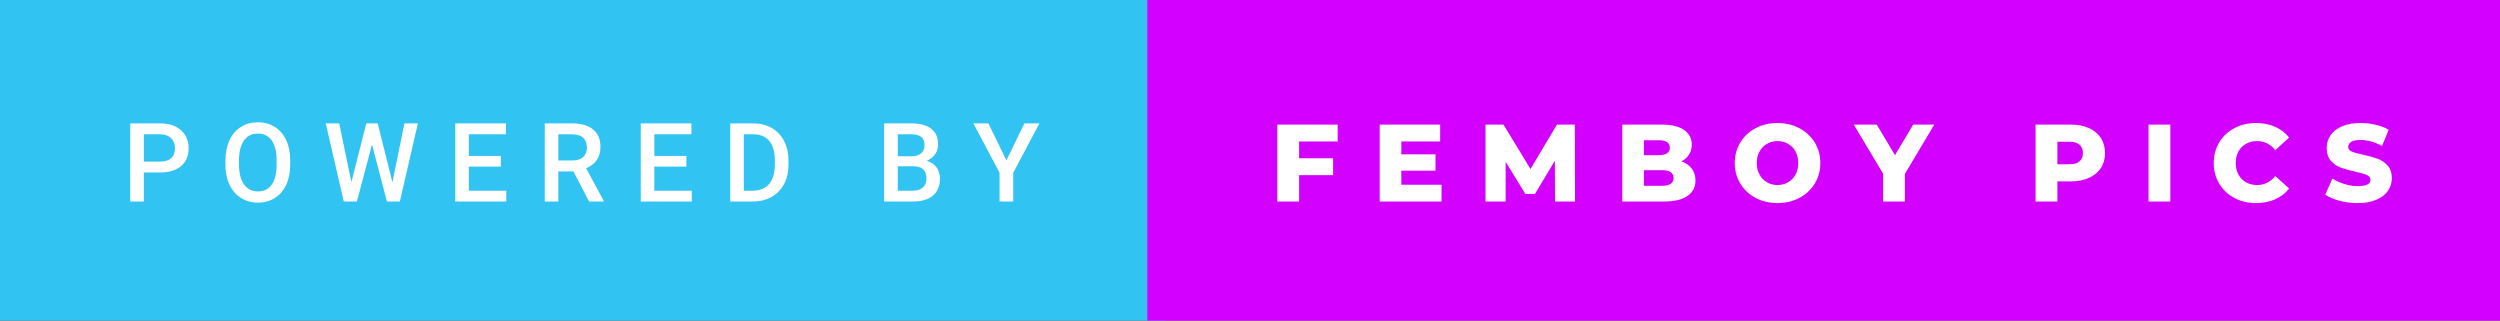
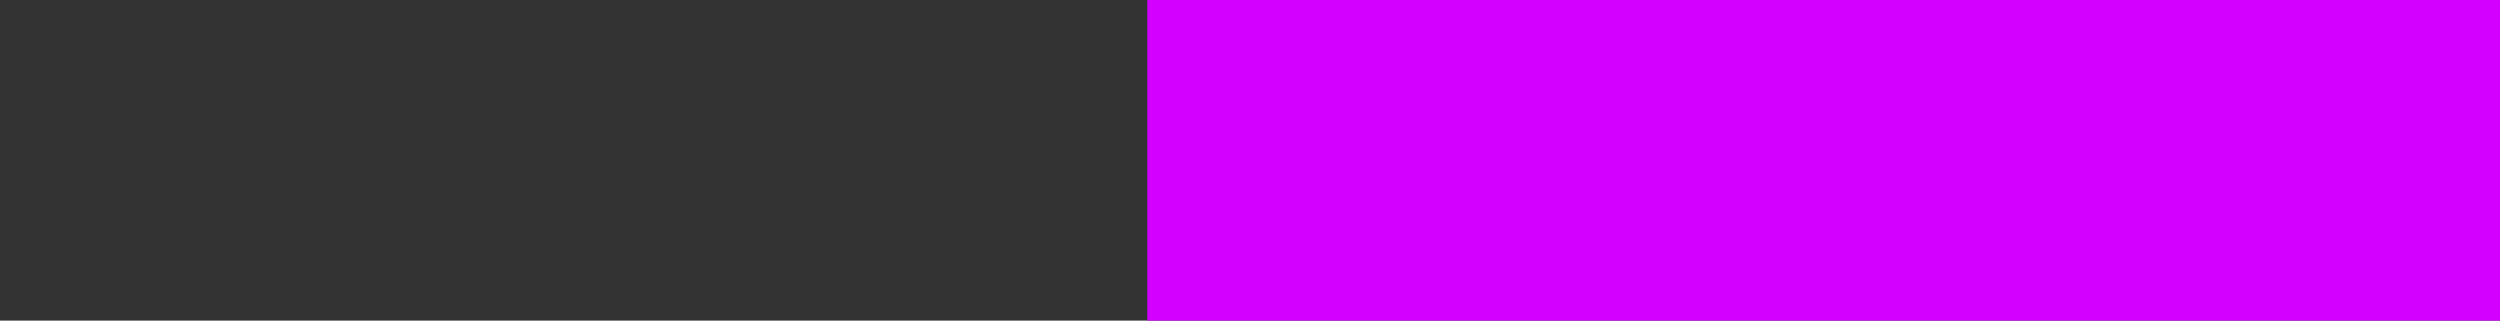
<svg xmlns="http://www.w3.org/2000/svg" width="272.92" height="35" viewBox="0 0 272.92 35">
  <rect x="0" y="0" width="272.92" height="35" fill="#333333" stroke="none" />
-   <rect class="svg__rect" x="0" y="0" width="127.25" height="35" fill="#31C4F3" />
  <rect class="svg__rect" x="125.25" y="0" width="147.67" height="35" fill="#D300FF" />
-   <path class="svg__text" d="M15.70 22L14.22 22L14.22 13.47L17.48 13.47Q18.91 13.47 19.75 14.21Q20.59 14.96 20.59 16.18L20.59 16.18Q20.59 17.44 19.77 18.13Q18.95 18.83 17.46 18.83L17.46 18.83L15.70 18.83L15.70 22ZM15.70 14.66L15.70 17.64L17.48 17.64Q18.27 17.64 18.69 17.27Q19.10 16.90 19.10 16.19L19.10 16.19Q19.10 15.50 18.68 15.09Q18.26 14.68 17.52 14.66L17.52 14.66L15.70 14.66ZM24.61 18.00L24.61 18.00L24.61 17.52Q24.61 16.28 25.05 15.32Q25.49 14.37 26.30 13.86Q27.10 13.35 28.14 13.35Q29.19 13.35 29.99 13.85Q30.80 14.35 31.24 15.29Q31.68 16.23 31.68 17.48L31.68 17.48L31.68 17.96Q31.68 19.21 31.25 20.16Q30.82 21.10 30.01 21.61Q29.21 22.12 28.16 22.12L28.16 22.12Q27.12 22.12 26.31 21.61Q25.50 21.10 25.05 20.17Q24.61 19.23 24.61 18.00ZM26.09 17.46L26.09 17.96Q26.09 19.36 26.64 20.13Q27.18 20.90 28.16 20.90L28.16 20.90Q29.14 20.90 29.67 20.15Q30.20 19.40 30.20 17.96L30.20 17.96L30.20 17.51Q30.20 16.09 29.67 15.34Q29.13 14.58 28.14 14.58L28.14 14.58Q27.18 14.58 26.64 15.33Q26.10 16.09 26.09 17.46L26.09 17.46ZM37.53 22L35.56 13.47L37.03 13.47L38.36 19.88L39.99 13.47L41.23 13.47L42.84 19.89L44.15 13.47L45.62 13.47L43.65 22L42.24 22L40.61 15.77L38.96 22L37.53 22ZM55.27 22L49.70 22L49.70 13.47L55.23 13.47L55.23 14.66L51.18 14.66L51.18 17.02L54.68 17.02L54.68 18.19L51.18 18.19L51.18 20.82L55.27 20.82L55.27 22ZM60.95 22L59.47 22L59.47 13.47L62.47 13.47Q63.95 13.47 64.75 14.13Q65.55 14.79 65.55 16.05L65.55 16.05Q65.55 16.90 65.14 17.48Q64.72 18.06 63.99 18.37L63.99 18.37L65.90 21.92L65.90 22L64.31 22L62.60 18.71L60.95 18.71L60.95 22ZM60.95 14.66L60.95 17.52L62.48 17.52Q63.23 17.52 63.65 17.15Q64.07 16.77 64.07 16.11L64.07 16.11Q64.07 15.43 63.68 15.05Q63.29 14.68 62.52 14.66L62.52 14.66L60.95 14.66ZM75.52 22L69.95 22L69.95 13.47L75.48 13.47L75.48 14.66L71.43 14.66L71.43 17.02L74.93 17.02L74.93 18.19L71.43 18.19L71.43 20.82L75.52 20.82L75.52 22ZM82.17 22L79.72 22L79.72 13.47L82.24 13.47Q83.37 13.47 84.25 13.97Q85.12 14.48 85.60 15.40Q86.08 16.33 86.08 17.52L86.08 17.52L86.08 17.95Q86.08 19.16 85.60 20.08Q85.12 21.00 84.22 21.50Q83.33 22 82.17 22L82.17 22ZM81.20 14.66L81.20 20.82L82.17 20.82Q83.33 20.82 83.96 20.09Q84.58 19.36 84.59 17.99L84.59 17.99L84.59 17.52Q84.59 16.13 83.99 15.40Q83.39 14.66 82.24 14.66L82.24 14.66L81.20 14.66ZM99.64 22L96.52 22L96.52 13.47L99.45 13.47Q100.89 13.47 101.65 14.05Q102.41 14.63 102.41 15.78L102.41 15.78Q102.41 16.36 102.09 16.83Q101.77 17.30 101.16 17.56L101.16 17.56Q101.86 17.75 102.23 18.26Q102.61 18.78 102.61 19.51L102.61 19.51Q102.61 20.71 101.84 21.36Q101.07 22 99.64 22L99.64 22ZM98.01 18.15L98.01 20.82L99.65 20.82Q100.35 20.82 100.74 20.47Q101.14 20.13 101.14 19.51L101.14 19.51Q101.14 18.18 99.78 18.15L99.78 18.15L98.01 18.15ZM98.01 14.66L98.01 17.06L99.46 17.06Q100.15 17.06 100.54 16.75Q100.93 16.43 100.93 15.86L100.93 15.86Q100.93 15.23 100.57 14.95Q100.21 14.66 99.45 14.66L99.45 14.66L98.01 14.66ZM109.12 18.86L106.26 13.47L107.90 13.47L109.87 17.51L111.83 13.47L113.47 13.47L110.61 18.86L110.61 22L109.12 22L109.12 18.86Z" fill="#FFFFFF" />
-   <path class="svg__text" d="M141.82 22L139.44 22L139.44 13.60L146.03 13.60L146.03 15.44L141.82 15.44L141.82 17.28L145.53 17.28L145.53 19.12L141.82 19.12L141.82 22ZM157.37 22L150.62 22L150.62 13.60L157.22 13.60L157.22 15.44L152.98 15.44L152.98 16.85L156.71 16.85L156.71 18.63L152.98 18.63L152.98 20.17L157.37 20.17L157.37 22ZM164.37 22L162.17 22L162.17 13.60L164.13 13.60L167.08 18.45L169.97 13.60L171.92 13.60L171.94 22L169.76 22L169.74 17.55L167.57 21.17L166.52 21.17L164.37 17.67L164.37 22ZM181.64 22L177.10 22L177.10 13.60L181.40 13.60Q183.01 13.60 183.85 14.19Q184.69 14.79 184.69 15.79L184.69 15.79Q184.69 16.39 184.39 16.87Q184.10 17.34 183.56 17.62L183.56 17.62Q184.28 17.87 184.69 18.41Q185.09 18.94 185.09 19.70L185.09 19.70Q185.09 20.80 184.21 21.40Q183.32 22 181.64 22L181.64 22ZM179.46 18.58L179.46 20.28L181.45 20.28Q182.70 20.28 182.70 19.43L182.70 19.43Q182.70 18.58 181.45 18.58L181.45 18.58L179.46 18.58ZM179.46 15.31L179.46 16.94L181.09 16.94Q182.29 16.94 182.29 16.12L182.29 16.12Q182.29 15.31 181.09 15.31L181.09 15.31L179.46 15.31ZM189.38 17.80L189.38 17.80Q189.38 16.55 189.99 15.55Q190.59 14.56 191.65 14.00Q192.72 13.43 194.05 13.43L194.05 13.43Q195.38 13.43 196.44 14.00Q197.50 14.56 198.11 15.55Q198.72 16.55 198.72 17.80L198.72 17.80Q198.72 19.05 198.11 20.04Q197.50 21.04 196.44 21.60Q195.38 22.17 194.05 22.17L194.05 22.17Q192.72 22.17 191.65 21.60Q190.59 21.04 189.99 20.04Q189.38 19.05 189.38 17.80ZM191.78 17.80L191.78 17.80Q191.78 18.51 192.08 19.05Q192.38 19.60 192.90 19.90Q193.41 20.20 194.05 20.20L194.05 20.20Q194.69 20.20 195.20 19.90Q195.72 19.60 196.02 19.05Q196.31 18.51 196.31 17.80L196.31 17.80Q196.31 17.09 196.02 16.54Q195.72 16 195.20 15.70Q194.69 15.40 194.05 15.40L194.05 15.40Q193.41 15.40 192.90 15.70Q192.38 16 192.08 16.54Q191.78 17.09 191.78 17.80ZM205.57 18.95L202.37 13.60L204.88 13.60L206.87 16.94L208.86 13.60L211.16 13.60L207.95 18.99L207.95 22L205.57 22L205.57 18.95ZM224.60 22L222.22 22L222.22 13.60L226.06 13.60Q227.20 13.60 228.04 13.98Q228.88 14.35 229.34 15.06Q229.80 15.76 229.80 16.71L229.80 16.71Q229.80 17.66 229.34 18.35Q228.88 19.05 228.04 19.42Q227.20 19.80 226.06 19.80L226.06 19.80L224.60 19.80L224.60 22ZM224.60 15.47L224.60 17.93L225.92 17.93Q226.65 17.93 227.02 17.61Q227.39 17.29 227.39 16.71L227.39 16.71Q227.39 16.12 227.02 15.80Q226.65 15.47 225.92 15.47L225.92 15.47L224.60 15.47ZM236.93 22L234.55 22L234.55 13.60L236.93 13.60L236.93 22ZM241.67 17.80L241.67 17.80Q241.67 16.54 242.27 15.54Q242.87 14.55 243.92 13.99Q244.97 13.43 246.29 13.43L246.29 13.43Q247.44 13.43 248.37 13.84Q249.29 14.25 249.90 15.02L249.90 15.02L248.39 16.39Q247.58 15.40 246.41 15.40L246.41 15.40Q245.73 15.40 245.19 15.70Q244.66 16 244.36 16.54Q244.07 17.09 244.07 17.80L244.07 17.80Q244.07 18.51 244.36 19.05Q244.66 19.60 245.19 19.90Q245.73 20.20 246.41 20.20L246.41 20.20Q247.58 20.20 248.39 19.22L248.39 19.22L249.90 20.58Q249.30 21.35 248.37 21.76Q247.44 22.17 246.29 22.17L246.29 22.17Q244.97 22.17 243.92 21.61Q242.87 21.05 242.27 20.05Q241.67 19.06 241.67 17.80ZM253.85 21.24L253.85 21.24L254.63 19.49Q255.20 19.86 255.94 20.09Q256.68 20.32 257.40 20.32L257.40 20.32Q258.77 20.32 258.78 19.64L258.78 19.64Q258.78 19.28 258.39 19.11Q258.00 18.93 257.13 18.74L257.13 18.74Q256.18 18.53 255.54 18.30Q254.91 18.06 254.45 17.55Q254.00 17.03 254.00 16.16L254.00 16.16Q254.00 15.39 254.42 14.77Q254.84 14.15 255.67 13.79Q256.51 13.43 257.72 13.43L257.72 13.43Q258.54 13.43 259.35 13.62Q260.15 13.80 260.77 14.17L260.77 14.17L260.04 15.93Q258.83 15.28 257.70 15.28L257.70 15.28Q256.99 15.28 256.67 15.49Q256.35 15.70 256.35 16.04L256.35 16.04Q256.35 16.37 256.73 16.54Q257.12 16.71 257.97 16.89L257.97 16.89Q258.93 17.10 259.56 17.33Q260.19 17.56 260.65 18.07Q261.11 18.58 261.11 19.46L261.11 19.46Q261.11 20.21 260.69 20.83Q260.28 21.44 259.43 21.80Q258.59 22.17 257.39 22.17L257.39 22.17Q256.37 22.17 255.41 21.92Q254.45 21.67 253.85 21.24Z" fill="#FFFFFF" x="138.25" />
</svg>